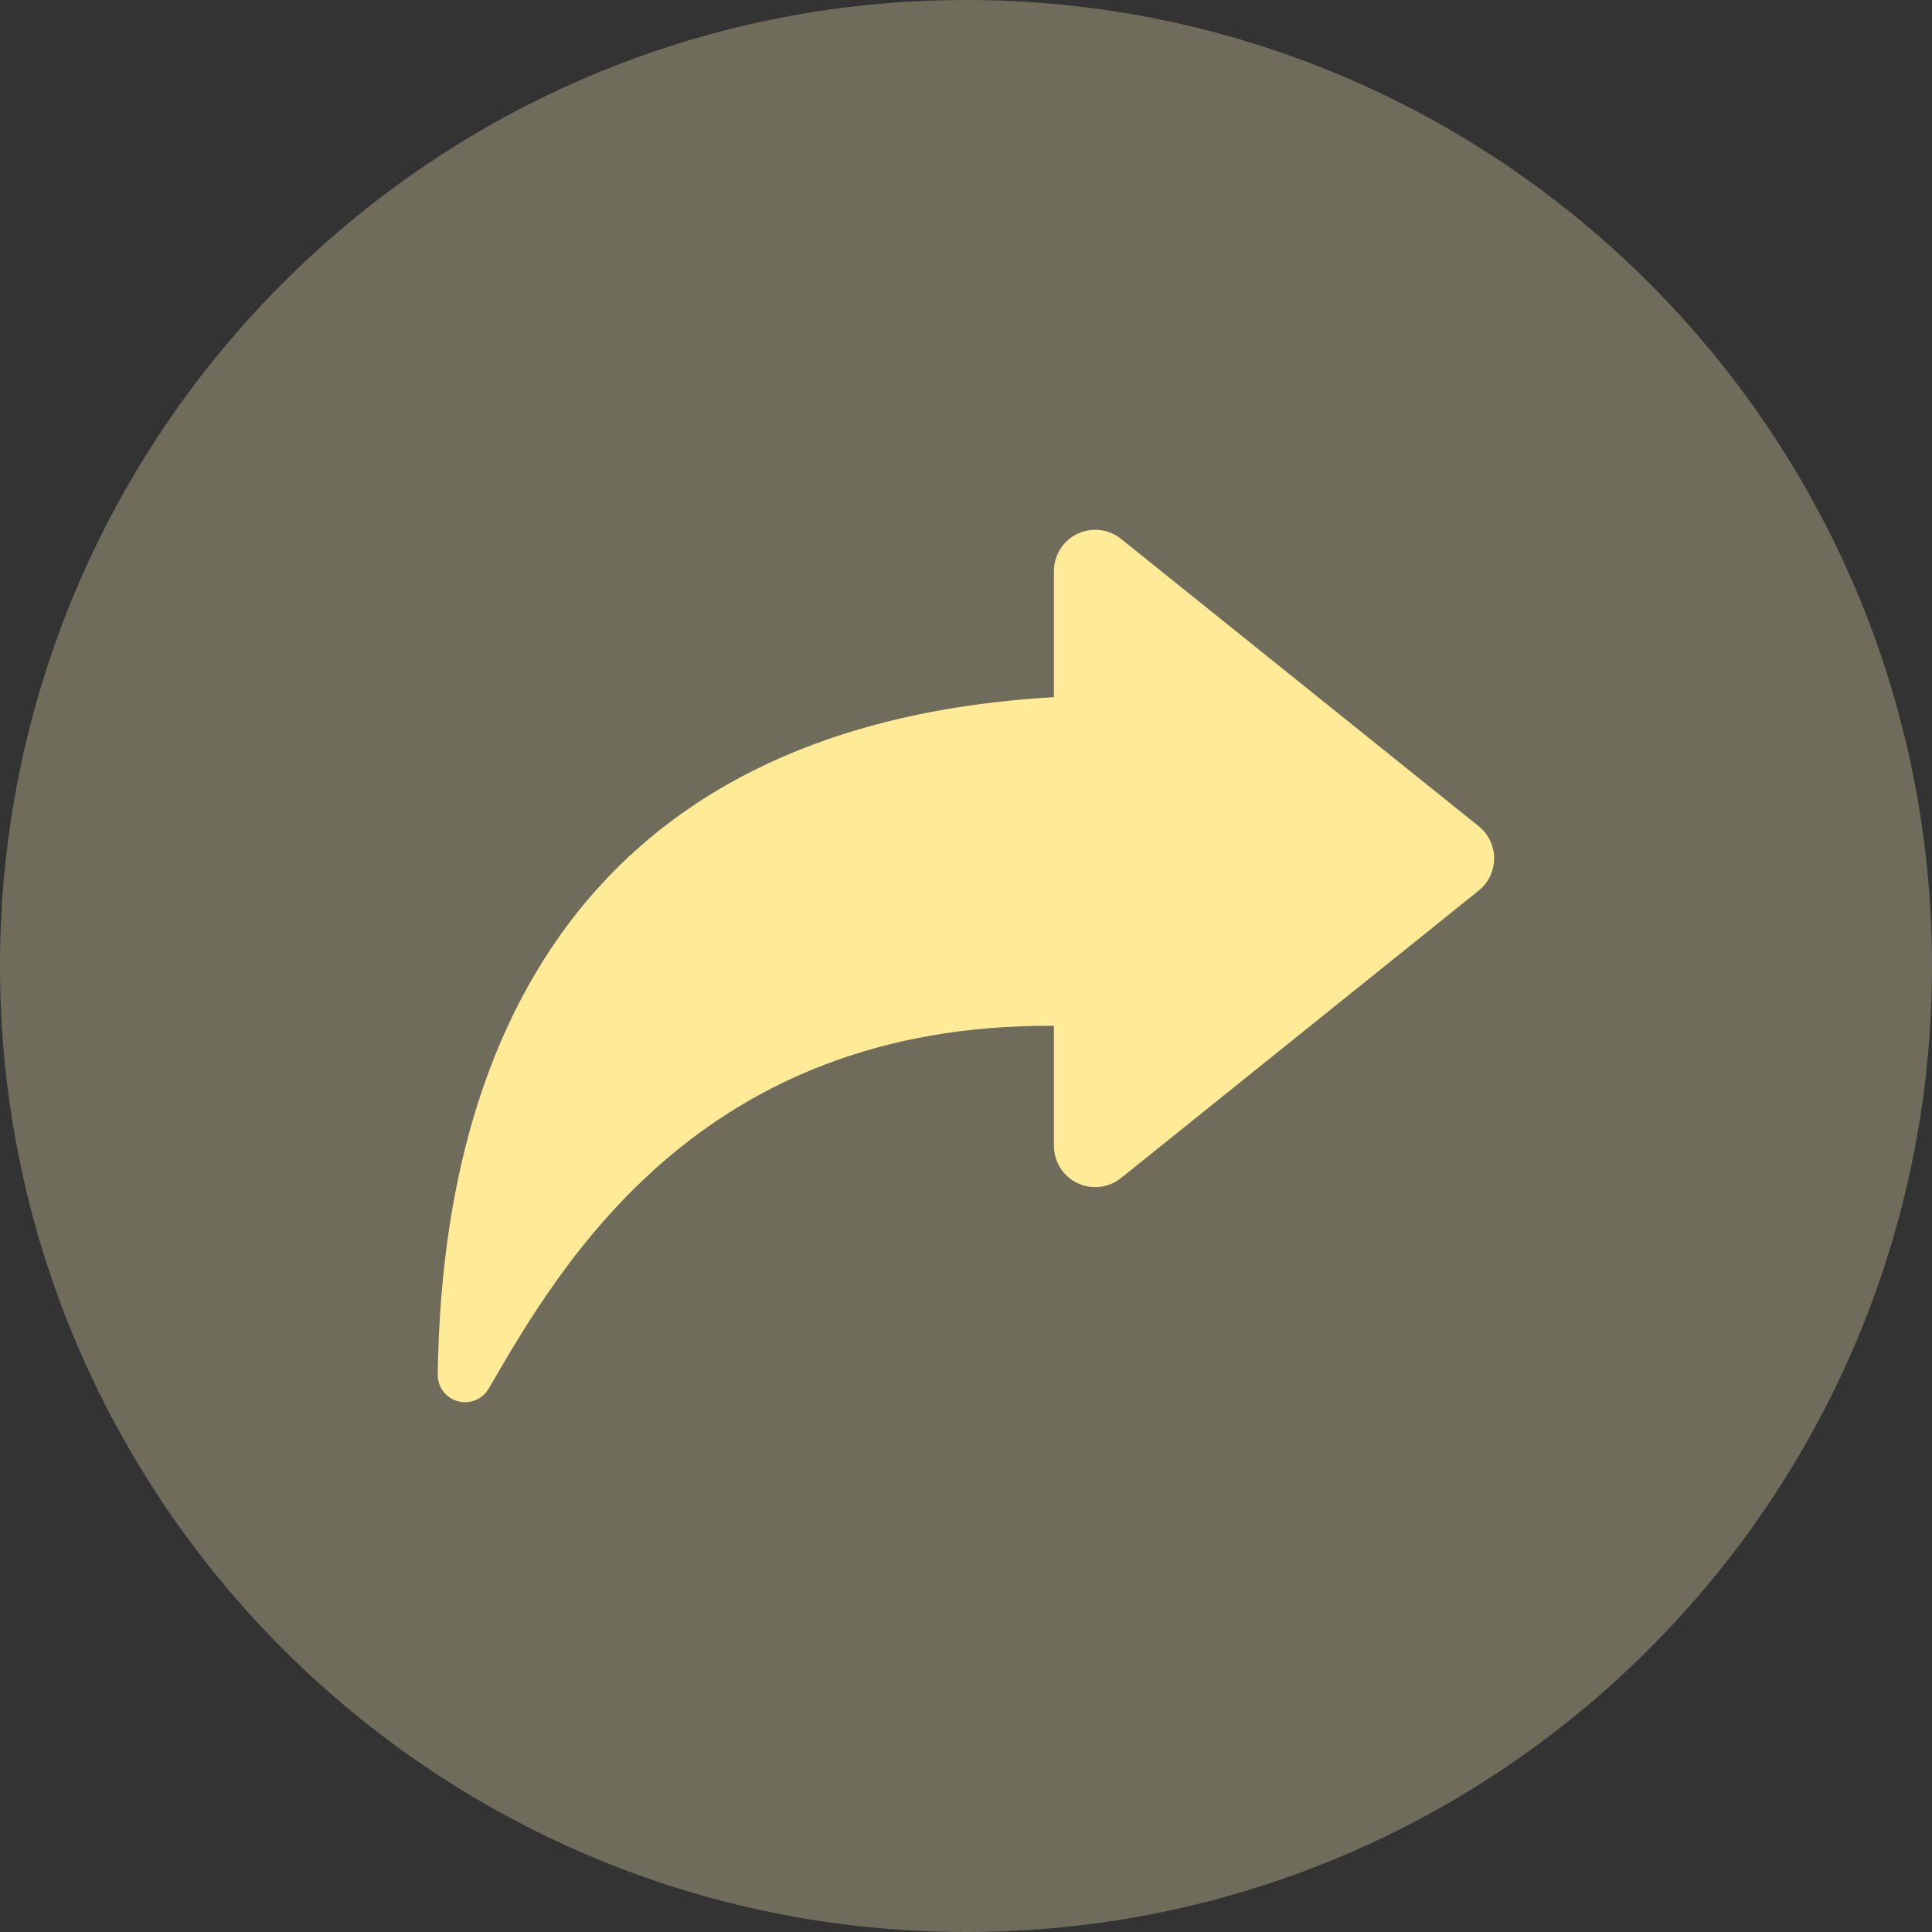
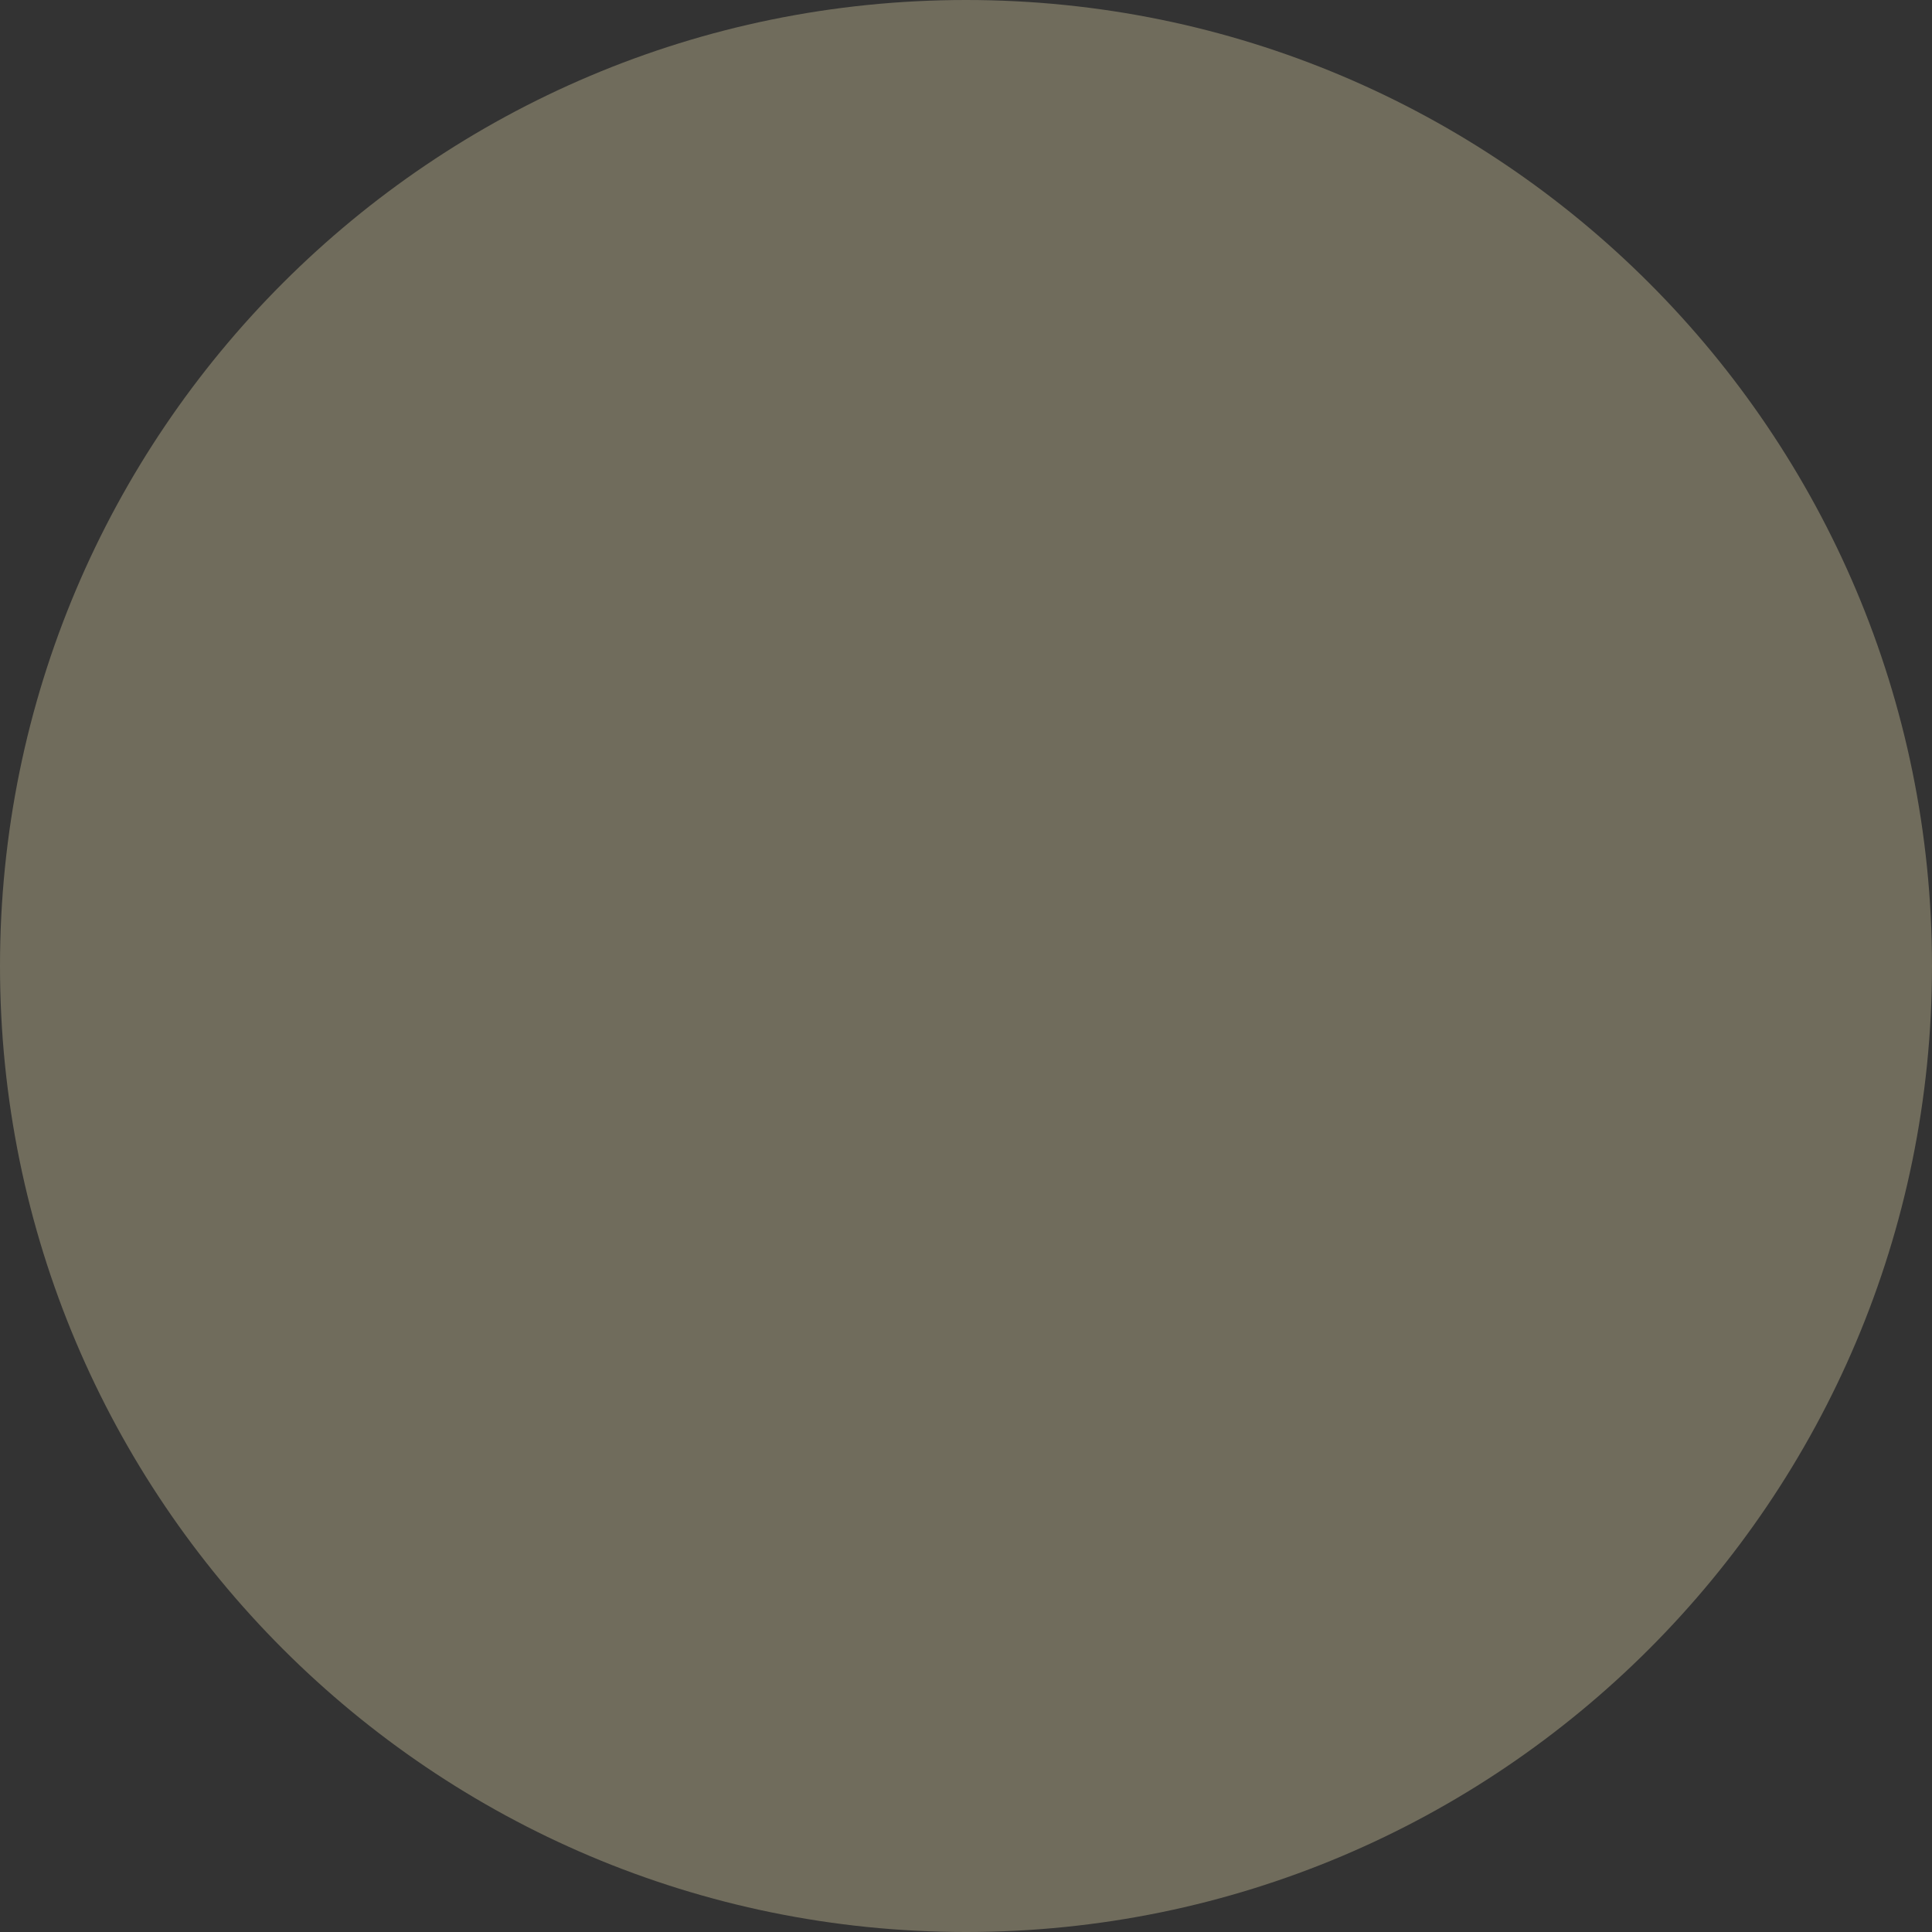
<svg xmlns="http://www.w3.org/2000/svg" width="80" height="80" viewBox="0 0 80 80" fill="none">
  <rect x="0" y="0" width="80" height="80" fill="#333333" stroke="none" />
  <g id="Frame" clip-path="url(#clip0_1957_29538)">
    <g id="Group">
      <g id="Layer 2">
        <path id="Vector" d="M40 80C62.091 80 80 62.091 80 40C80 17.909 62.091 0 40 0C17.909 0 0 17.909 0 40C0 62.091 17.909 80 40 80Z" fill="#FFF1BA" fill-opacity="0.3" />
-         <path id="Vector_2" d="M61.236 34.217L46.42 22.314C46.169 22.112 45.866 21.986 45.546 21.949C45.226 21.912 44.902 21.966 44.612 22.105C44.321 22.244 44.076 22.463 43.904 22.735C43.732 23.008 43.641 23.323 43.641 23.645V28.869C20.247 30.211 18.253 48.727 18.125 56.917C18.122 57.167 18.202 57.411 18.353 57.611C18.503 57.811 18.716 57.956 18.957 58.022C19.199 58.088 19.455 58.073 19.687 57.978C19.918 57.884 20.112 57.715 20.238 57.498C23.163 52.453 28.931 42.369 43.641 42.477V47.447C43.641 47.769 43.732 48.085 43.904 48.358C44.075 48.63 44.32 48.849 44.611 48.988C44.902 49.128 45.226 49.182 45.546 49.145C45.866 49.108 46.169 48.981 46.42 48.78L61.236 36.873C61.434 36.713 61.593 36.511 61.703 36.281C61.812 36.051 61.869 35.8 61.869 35.545C61.869 35.291 61.812 35.039 61.703 34.81C61.593 34.58 61.434 34.377 61.236 34.217Z" fill="#FFEA98" />
      </g>
    </g>
  </g>
  <defs>
    <clipPath id="clip0_1957_29538">
      <rect width="80" height="80" fill="white" />
    </clipPath>
  </defs>
</svg>